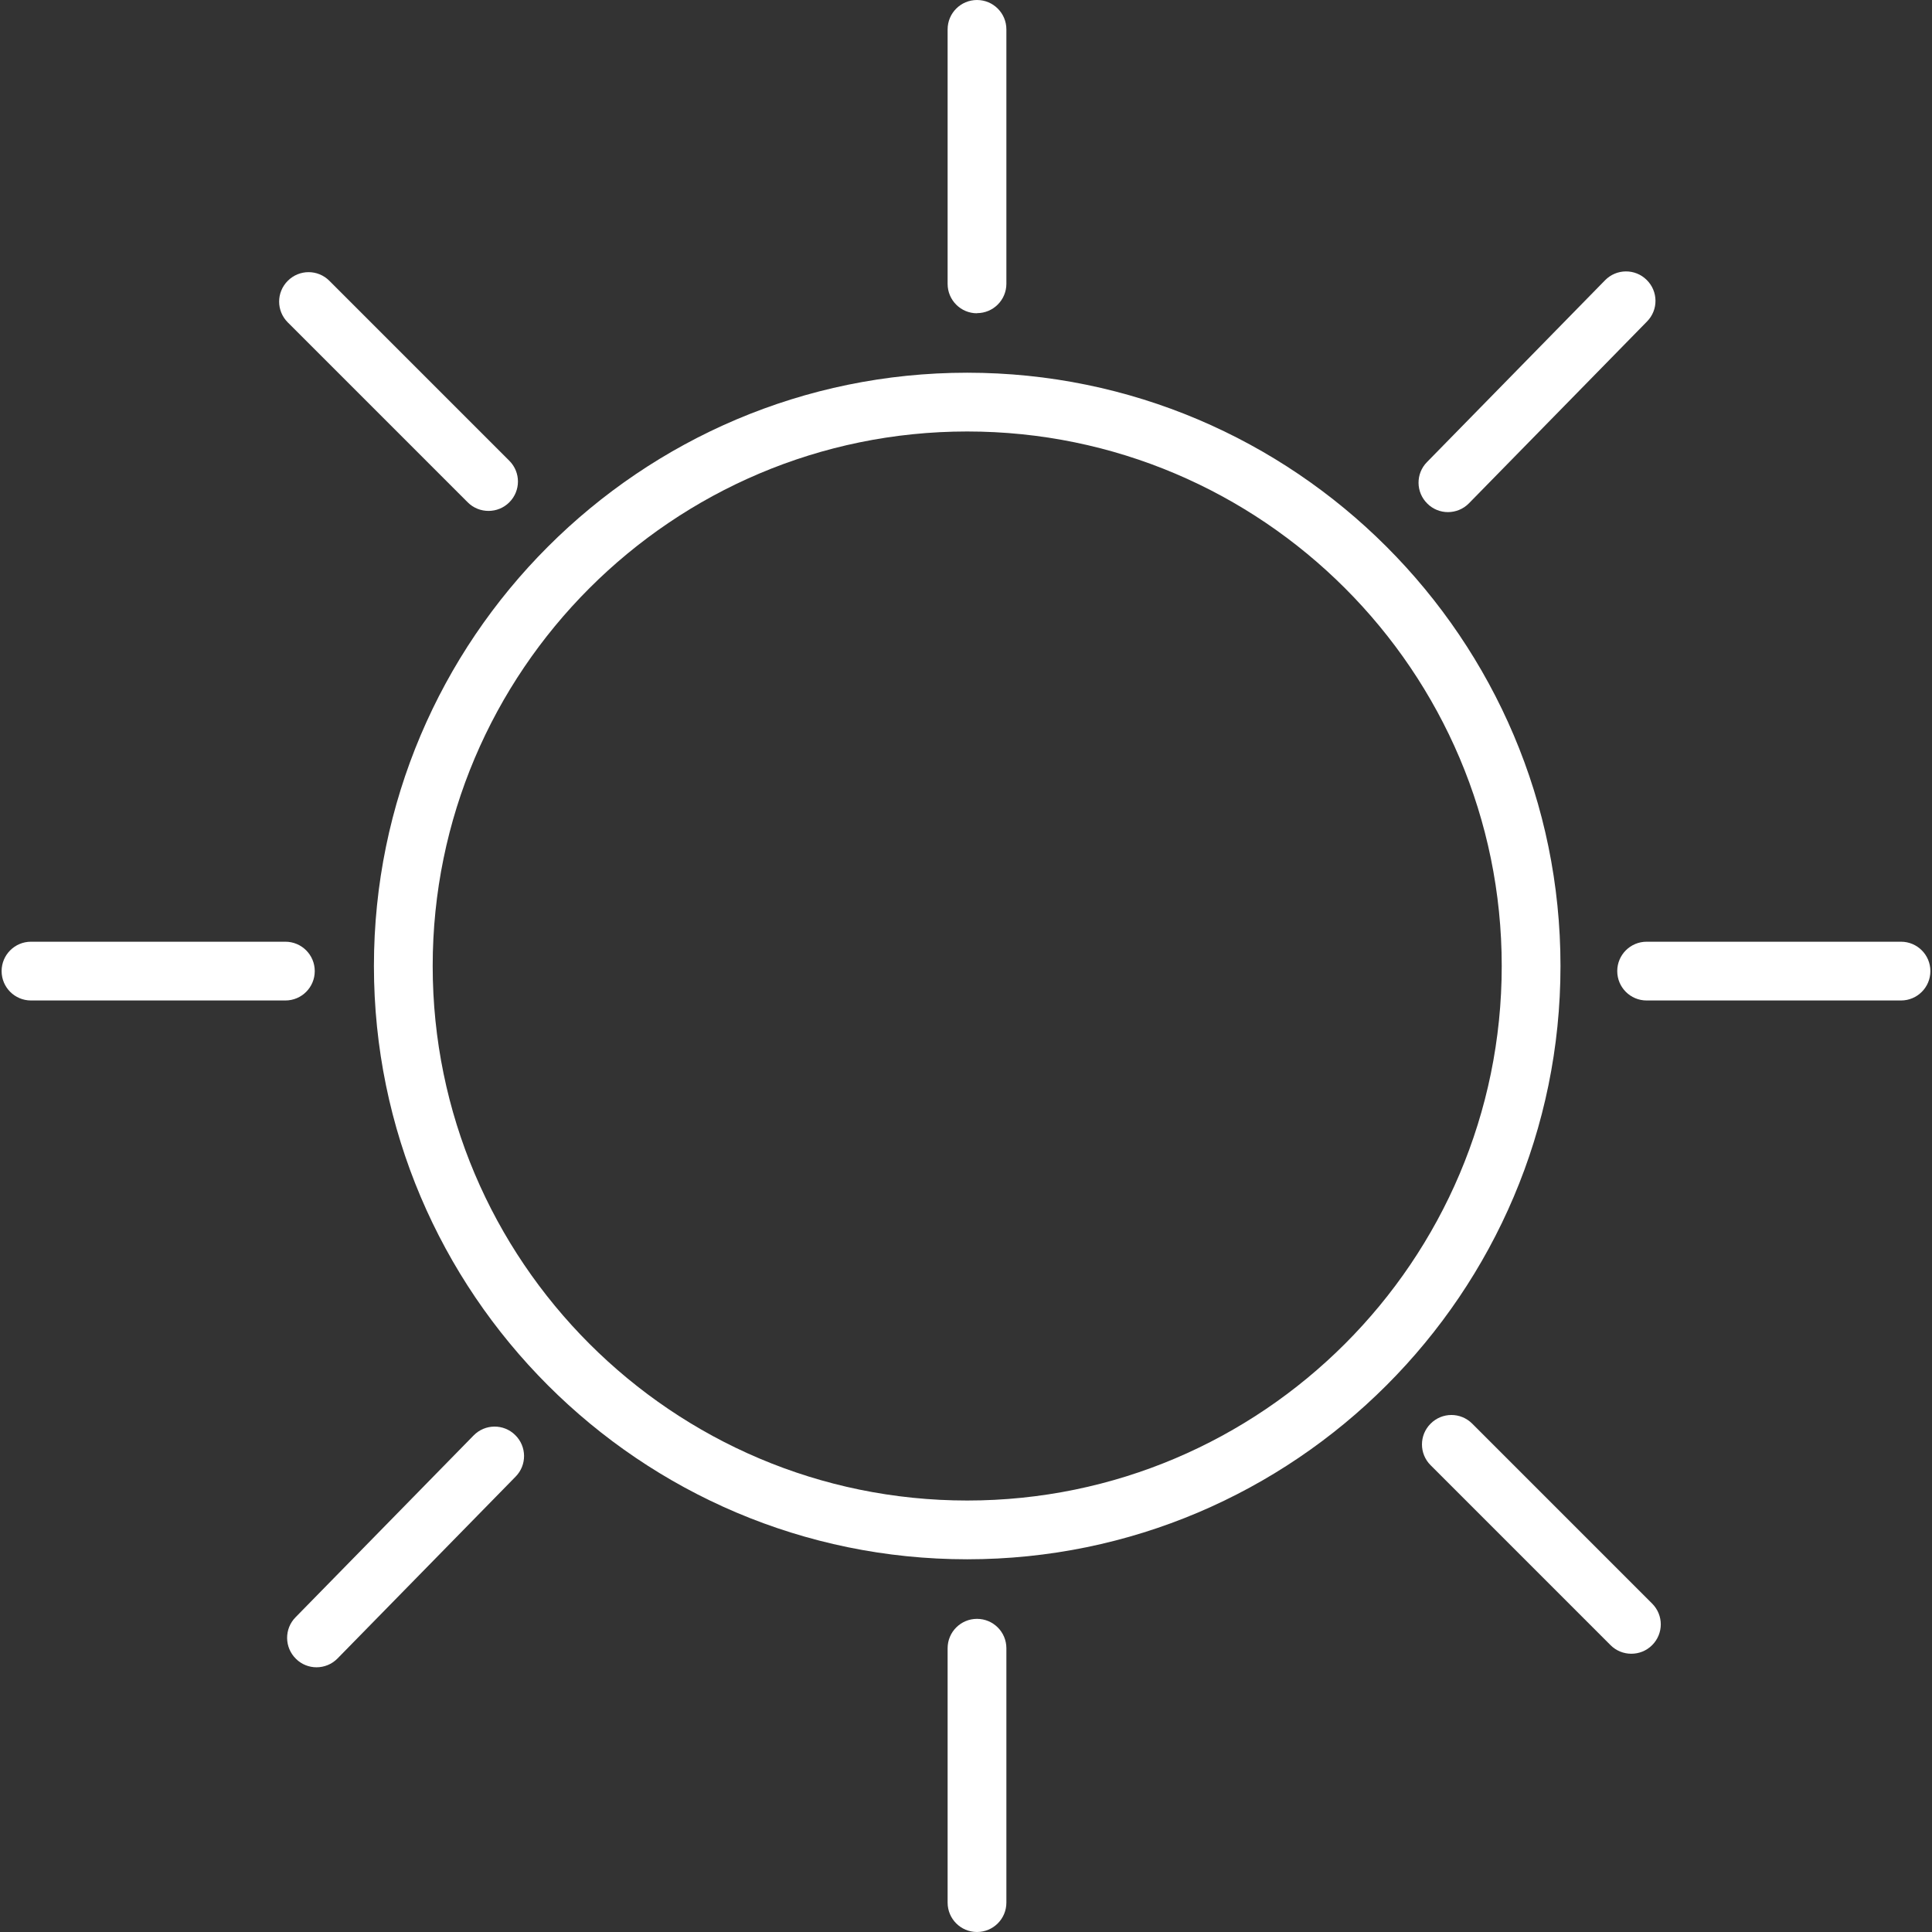
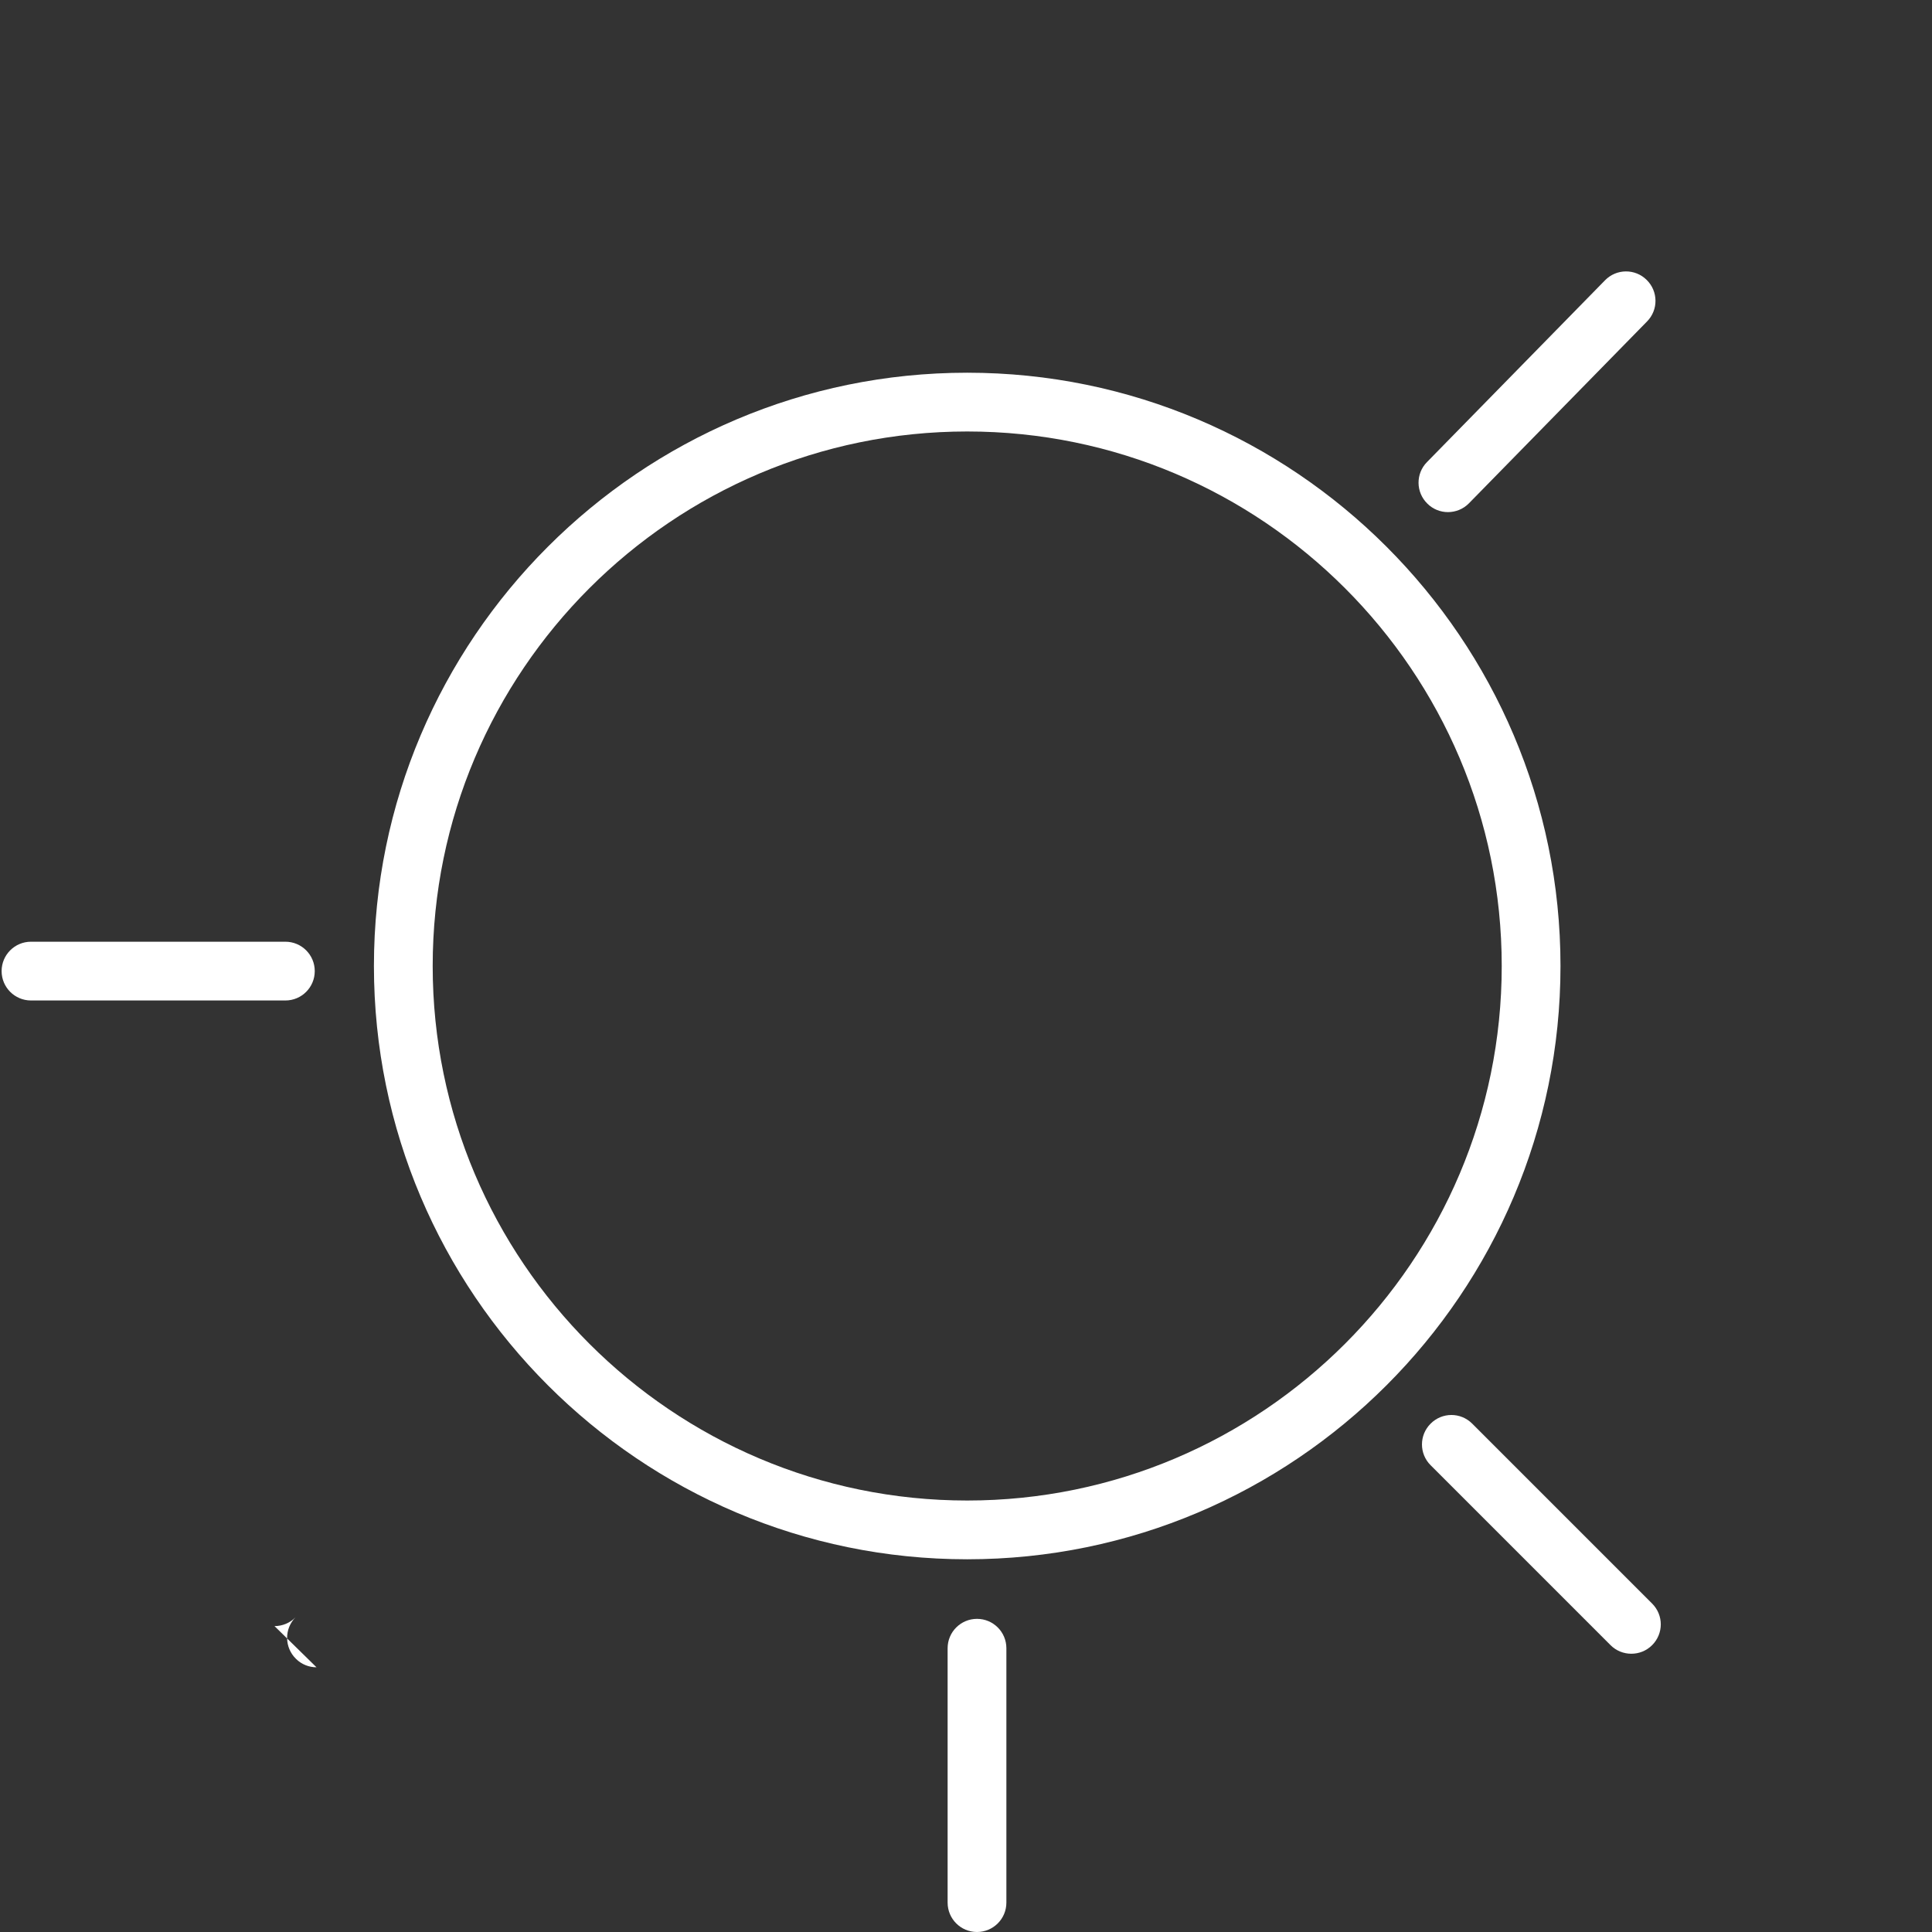
<svg xmlns="http://www.w3.org/2000/svg" id="Layer_1" data-name="Layer 1" viewBox="0 0 144 144">
  <rect x="0" y="0" width="144" height="144" fill="#333333" stroke="none" />
  <defs>
    <style>
      .cls-1 {
        fill: #fff;
      }
    </style>
  </defs>
  <path class="cls-1" d="m72.09,116.22c-24.38,0-44.22-19.84-44.22-44.22s19.84-44.22,44.22-44.22,44.22,19.84,44.22,44.22-19.84,44.22-44.22,44.22Zm0-84.06c-21.97,0-39.84,17.87-39.84,39.84s17.87,39.84,39.84,39.84,39.84-17.87,39.84-39.84-17.87-39.84-39.84-39.84Z" />
-   <path class="cls-1" d="m36.41,38.08c-.56,0-1.12-.21-1.55-.64l-13.41-13.41c-.86-.86-.86-2.24,0-3.1.86-.86,2.24-.86,3.1,0l13.41,13.41c.86.86.86,2.24,0,3.1-.43.43-.99.64-1.55.64Z" />
  <path class="cls-1" d="m107.92,38.17c-.55,0-1.11-.21-1.53-.63-.87-.85-.88-2.24-.03-3.1l13.27-13.55c.85-.87,2.24-.88,3.1-.03.87.85.88,2.24.03,3.1l-13.27,13.55c-.43.44-1,.66-1.57.66Z" />
-   <path class="cls-1" d="m72.82,23.35c-1.21,0-2.19-.98-2.19-2.19V2.19c0-1.21.98-2.19,2.19-2.19s2.19.98,2.19,2.19v18.96c0,1.21-.98,2.19-2.19,2.19Z" />
  <path class="cls-1" d="m21.28,74.57H2.31c-1.21,0-2.19-.98-2.19-2.19s.98-2.19,2.19-2.19h18.96c1.21,0,2.19.98,2.19,2.19s-.98,2.19-2.19,2.19Z" />
  <path class="cls-1" d="m121.59,123.26c-.56,0-1.12-.21-1.55-.64l-13.41-13.41c-.86-.86-.86-2.24,0-3.1.86-.86,2.24-.86,3.1,0l13.41,13.41c.86.86.86,2.24,0,3.1-.43.43-.99.64-1.55.64Z" />
-   <path class="cls-1" d="m141.69,74.57h-18.96c-1.21,0-2.19-.98-2.19-2.19s.98-2.19,2.19-2.19h18.96c1.21,0,2.19.98,2.19,2.19s-.98,2.19-2.19,2.19Z" />
  <path class="cls-1" d="m72.82,144c-1.21,0-2.19-.98-2.19-2.19v-18.96c0-1.21.98-2.19,2.19-2.19s2.19.98,2.19,2.19v18.96c0,1.21-.98,2.19-2.19,2.19Z" />
-   <path class="cls-1" d="m23.59,124.27c-.55,0-1.11-.21-1.53-.63-.87-.85-.88-2.24-.03-3.1l13.27-13.55c.85-.87,2.24-.88,3.1-.03.87.85.88,2.24.03,3.1l-13.27,13.55c-.43.44-1,.66-1.57.66Z" />
+   <path class="cls-1" d="m23.59,124.27c-.55,0-1.11-.21-1.53-.63-.87-.85-.88-2.24-.03-3.1l13.27-13.55l-13.27,13.55c-.43.44-1,.66-1.57.66Z" />
</svg>